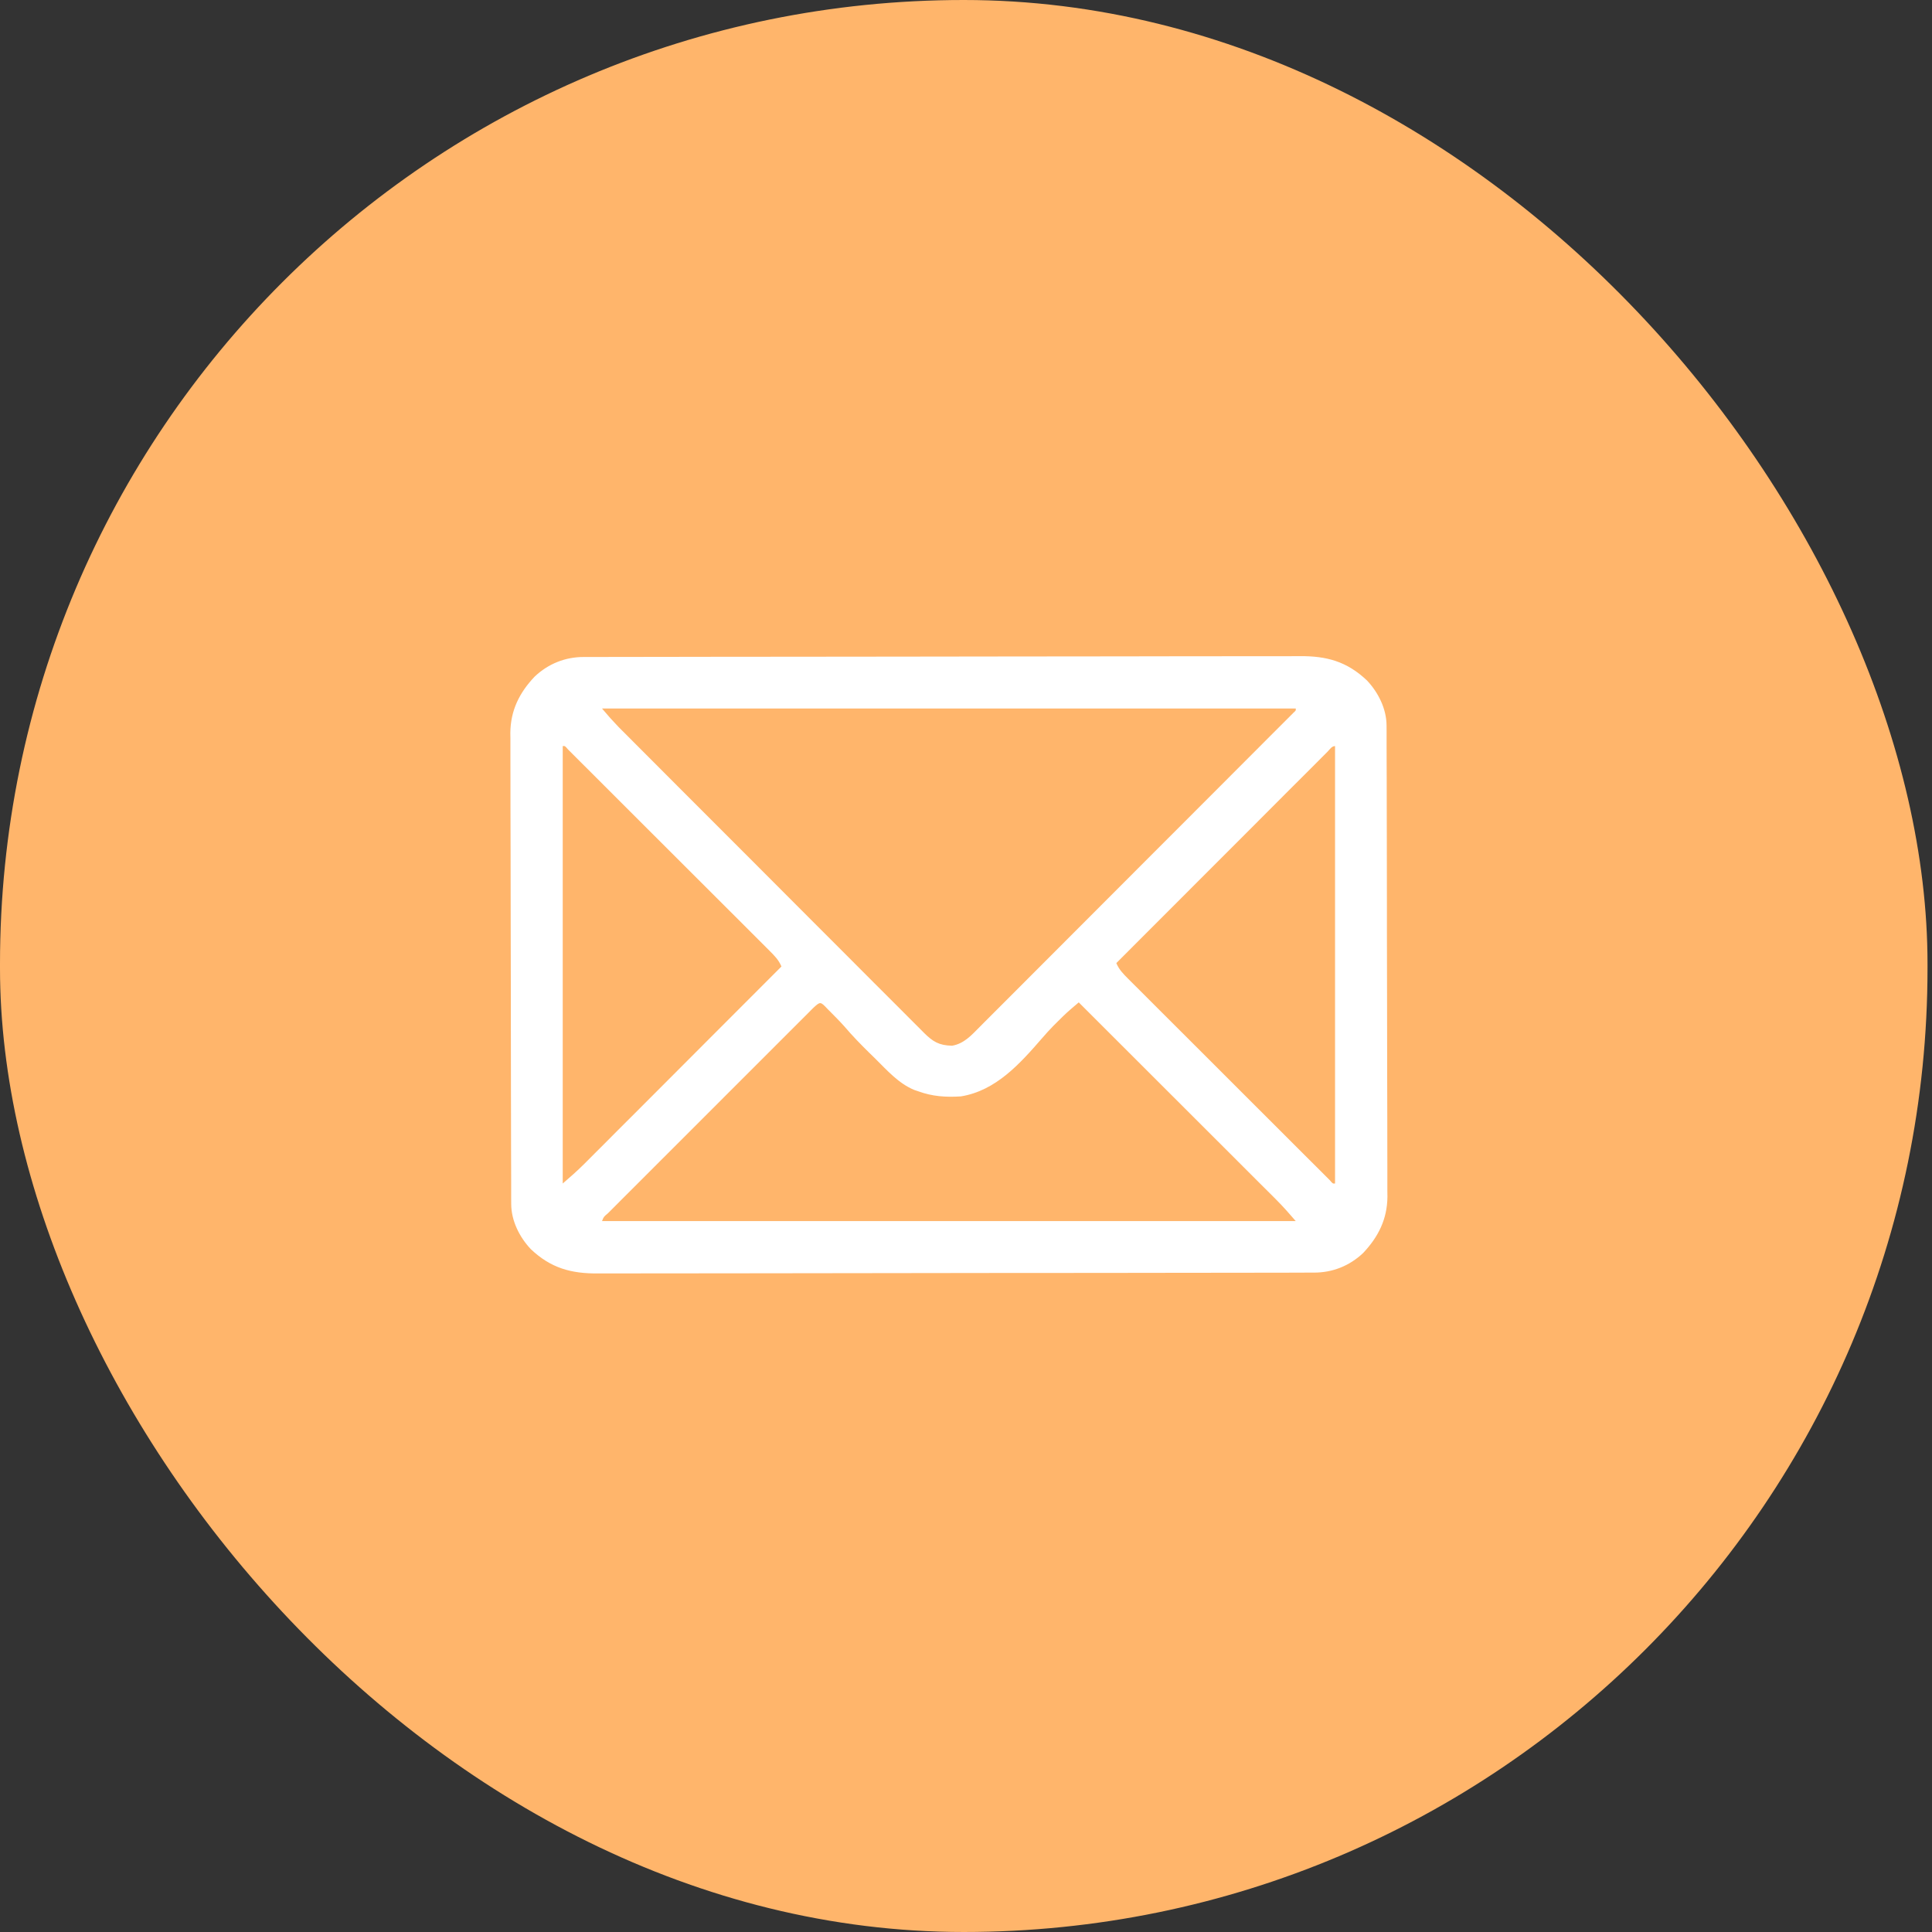
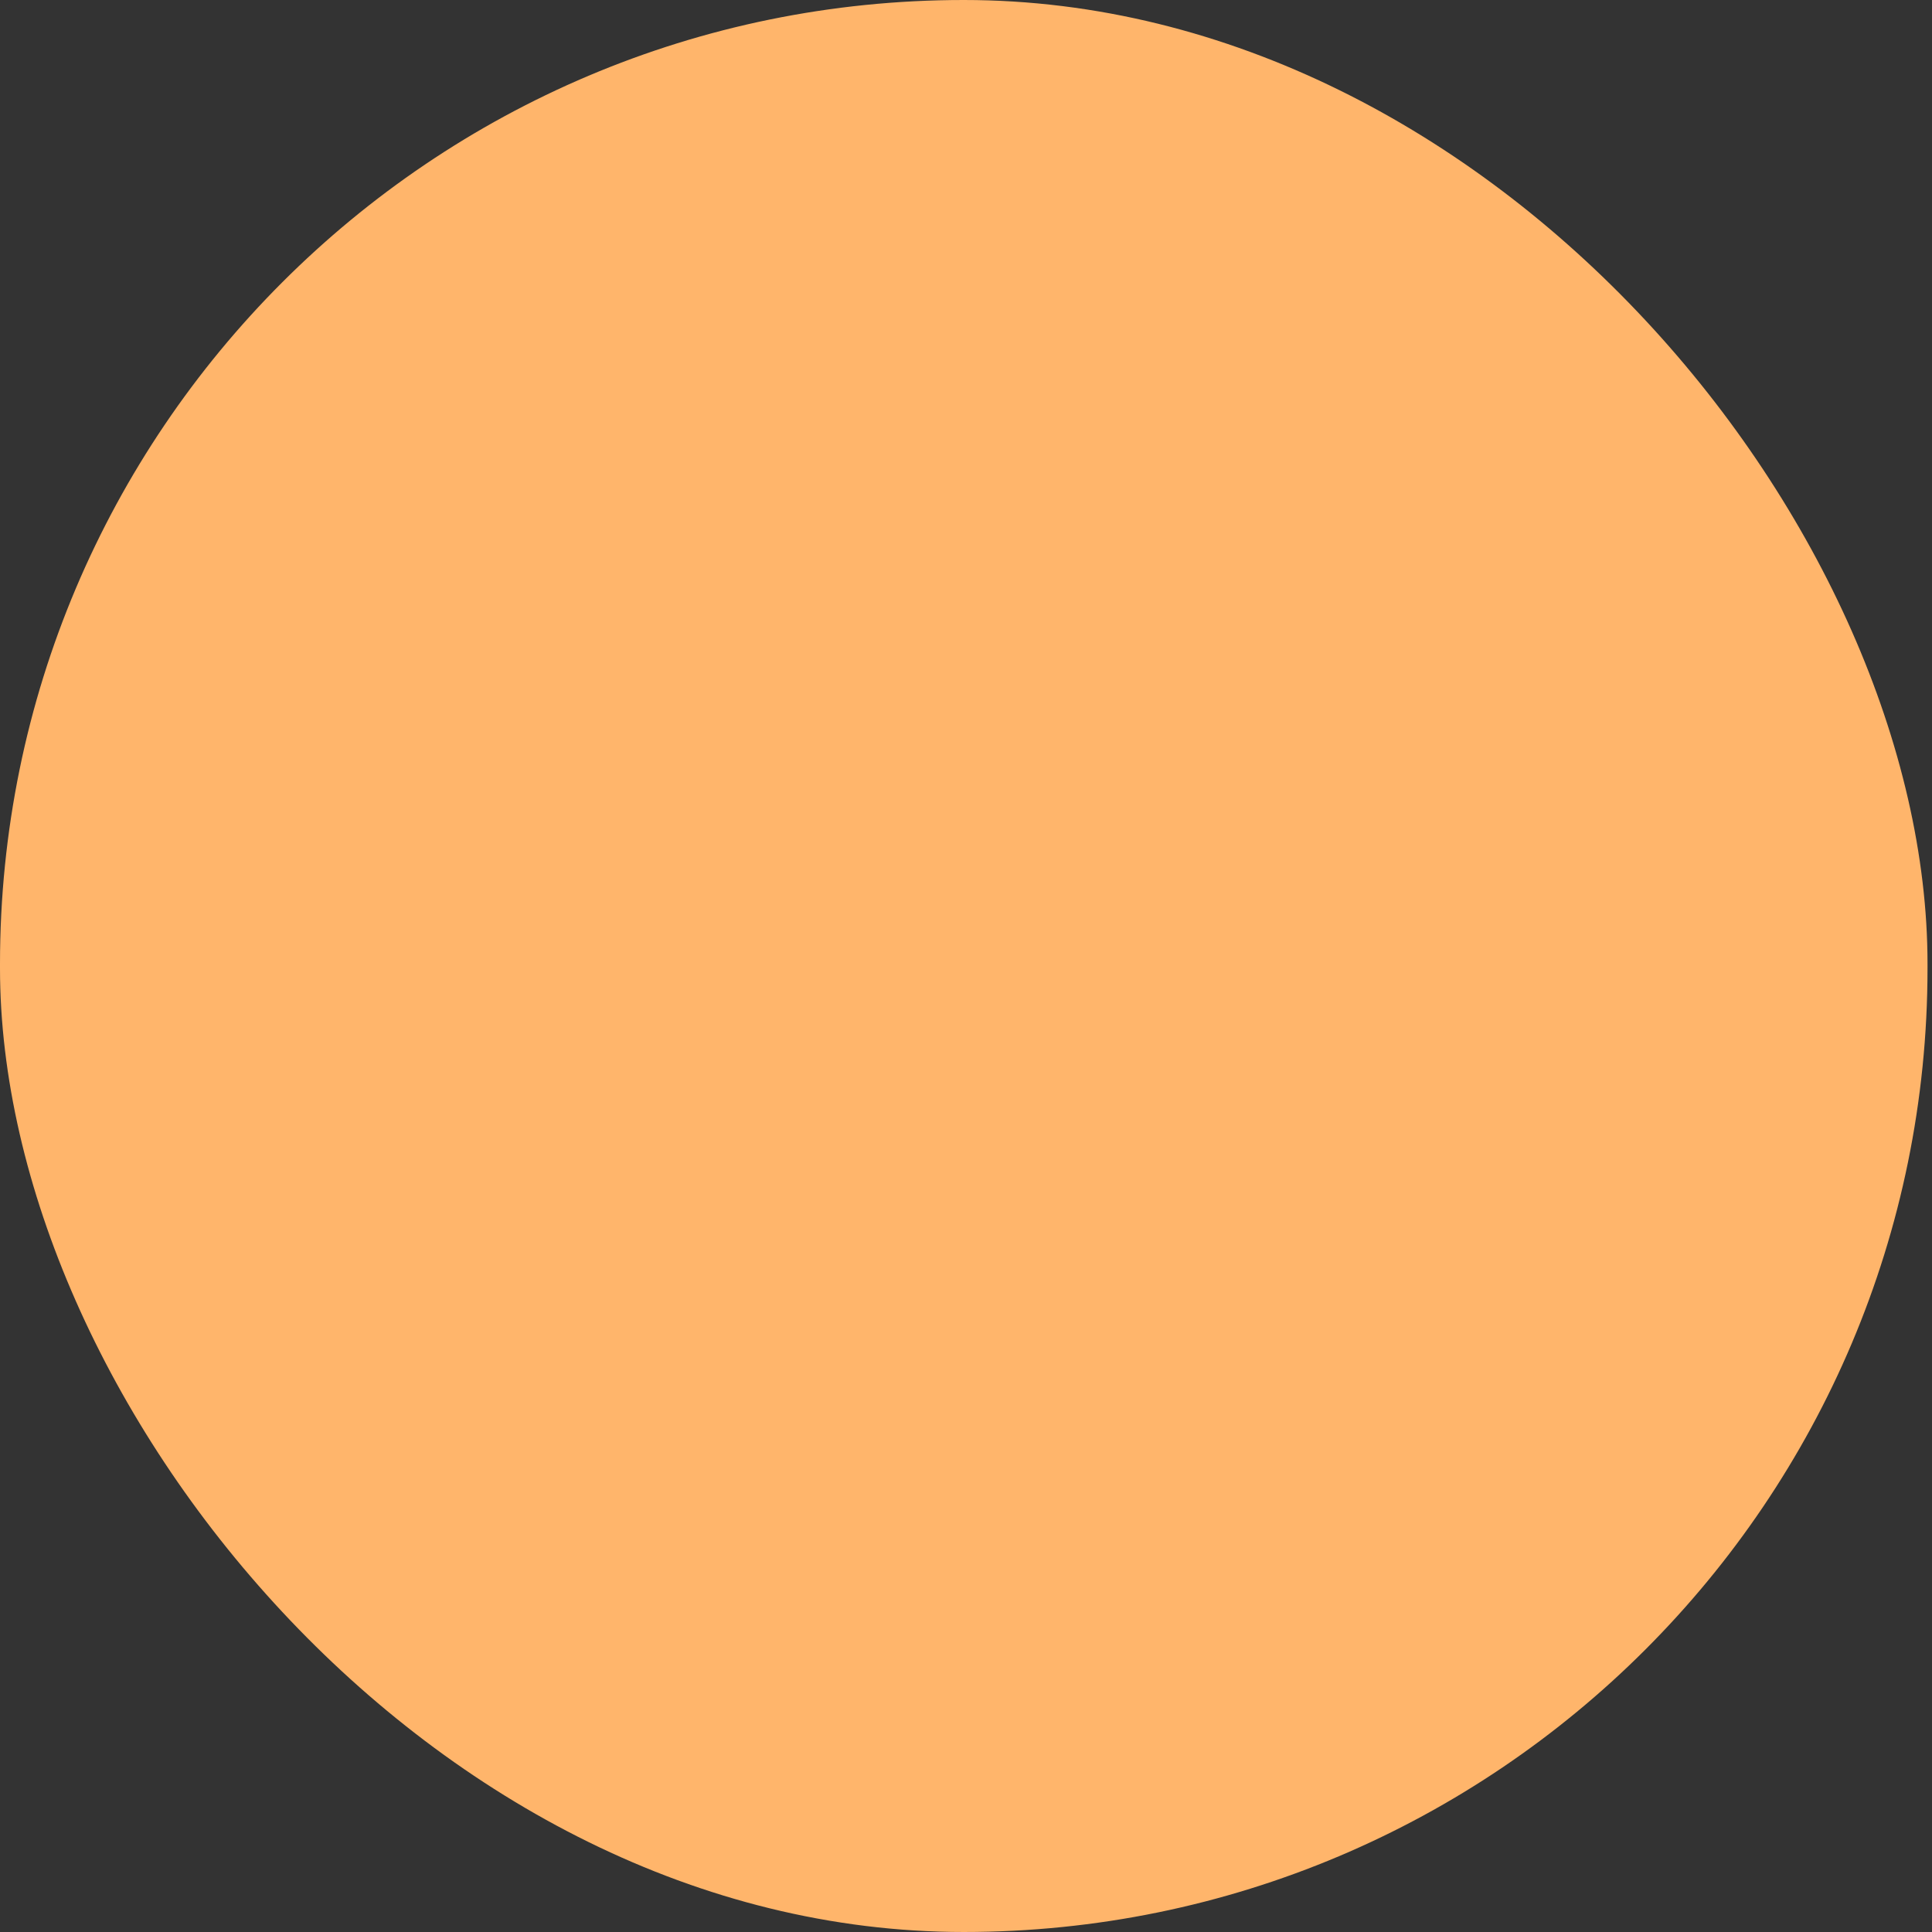
<svg xmlns="http://www.w3.org/2000/svg" width="53" height="53" viewBox="0 0 53 53" fill="none">
  <rect x="0" y="0" width="53" height="53" fill="#333333" stroke="none" />
  <rect width="52.877" height="53" rx="26.439" fill="#FFB56B" />
-   <path d="M16.016 18.023C16.051 18.023 16.086 18.023 16.122 18.023C16.24 18.023 16.358 18.023 16.476 18.023C16.561 18.022 16.646 18.022 16.732 18.022C16.966 18.021 17.201 18.021 17.436 18.021C17.688 18.02 17.941 18.02 18.194 18.02C18.805 18.018 19.416 18.018 20.027 18.017C20.2 18.017 20.372 18.017 20.545 18.017C21.616 18.015 22.688 18.014 23.759 18.014C24.007 18.014 24.256 18.013 24.504 18.013C24.566 18.013 24.627 18.013 24.691 18.013C25.69 18.013 26.689 18.011 27.689 18.009C28.714 18.007 29.74 18.006 30.766 18.006C31.342 18.006 31.918 18.005 32.494 18.003C32.985 18.002 33.475 18.002 33.966 18.002C34.216 18.002 34.466 18.002 34.717 18.001C34.946 18 35.175 18 35.405 18.001C35.487 18.001 35.57 18.001 35.653 18C36.392 17.994 36.949 18.145 37.499 18.666C37.811 18.996 38.036 19.448 38.037 19.904C38.037 19.951 38.037 19.999 38.038 20.047C38.038 20.125 38.038 20.125 38.038 20.205C38.038 20.26 38.038 20.315 38.038 20.372C38.039 20.526 38.039 20.679 38.039 20.832C38.04 20.998 38.04 21.163 38.041 21.329C38.042 21.728 38.042 22.128 38.043 22.527C38.043 22.64 38.044 22.753 38.044 22.866C38.045 23.568 38.046 24.27 38.047 24.971C38.047 25.134 38.047 25.296 38.047 25.459C38.047 25.499 38.047 25.54 38.047 25.581C38.048 26.235 38.049 26.889 38.051 27.542C38.053 28.214 38.054 28.886 38.054 29.557C38.055 29.934 38.055 30.311 38.057 30.688C38.058 31.009 38.059 31.33 38.058 31.651C38.058 31.815 38.058 31.979 38.059 32.142C38.06 32.32 38.06 32.498 38.059 32.676C38.06 32.727 38.06 32.778 38.061 32.831C38.055 33.447 37.811 33.932 37.394 34.374C37.019 34.728 36.553 34.912 36.045 34.911C36.01 34.911 35.975 34.911 35.939 34.911C35.821 34.912 35.703 34.912 35.585 34.912C35.5 34.912 35.414 34.912 35.329 34.913C35.095 34.913 34.86 34.913 34.625 34.914C34.373 34.914 34.12 34.914 33.867 34.915C33.256 34.916 32.645 34.917 32.034 34.917C31.861 34.917 31.689 34.918 31.516 34.918C30.445 34.919 29.373 34.92 28.302 34.921C28.054 34.921 27.805 34.921 27.557 34.921C27.465 34.921 27.465 34.921 27.37 34.921C26.371 34.922 25.372 34.923 24.372 34.925C23.347 34.927 22.321 34.928 21.295 34.929C20.719 34.929 20.143 34.929 19.567 34.931C19.076 34.932 18.586 34.933 18.095 34.932C17.845 34.932 17.595 34.932 17.344 34.933C17.115 34.934 16.886 34.934 16.656 34.933C16.574 34.933 16.491 34.934 16.408 34.934C15.669 34.94 15.112 34.789 14.562 34.268C14.25 33.938 14.025 33.486 14.024 33.03C14.024 32.983 14.024 32.936 14.023 32.887C14.023 32.835 14.023 32.783 14.023 32.73C14.023 32.674 14.023 32.619 14.023 32.562C14.022 32.409 14.022 32.255 14.022 32.102C14.021 31.937 14.021 31.771 14.02 31.606C14.019 31.206 14.018 30.806 14.018 30.407C14.018 30.294 14.018 30.181 14.017 30.068C14.016 29.366 14.015 28.665 14.014 27.963C14.014 27.8 14.014 27.638 14.014 27.476C14.014 27.435 14.014 27.395 14.014 27.353C14.013 26.699 14.012 26.046 14.01 25.392C14.008 24.72 14.007 24.049 14.007 23.377C14.006 23 14.006 22.623 14.004 22.247C14.003 21.925 14.002 21.604 14.003 21.283C14.003 21.12 14.003 20.956 14.002 20.792C14.001 20.614 14.001 20.436 14.002 20.258C14.001 20.207 14.001 20.156 14 20.104C14.006 19.487 14.249 19.002 14.667 18.561C15.042 18.207 15.508 18.022 16.016 18.023ZM16.515 19.436C16.736 19.696 16.736 19.696 16.968 19.942C16.999 19.973 17.03 20.004 17.062 20.037C17.112 20.087 17.112 20.087 17.163 20.137C17.199 20.174 17.235 20.21 17.272 20.247C17.392 20.368 17.513 20.488 17.633 20.609C17.72 20.695 17.806 20.782 17.893 20.869C18.127 21.104 18.362 21.339 18.596 21.574C18.743 21.721 18.89 21.867 19.036 22.014C19.442 22.42 19.848 22.827 20.254 23.233C20.28 23.259 20.306 23.285 20.333 23.312C20.359 23.338 20.385 23.364 20.412 23.391C20.464 23.443 20.517 23.496 20.57 23.549C20.596 23.575 20.622 23.601 20.649 23.628C21.073 24.052 21.497 24.477 21.92 24.902C22.356 25.338 22.791 25.774 23.227 26.21C23.472 26.455 23.716 26.7 23.96 26.945C24.19 27.175 24.42 27.405 24.65 27.634C24.734 27.719 24.818 27.803 24.903 27.888C25.017 28.003 25.133 28.118 25.248 28.233C25.281 28.267 25.315 28.3 25.349 28.335C25.595 28.579 25.761 28.678 26.117 28.687C26.446 28.632 26.653 28.396 26.877 28.17C26.914 28.133 26.951 28.096 26.989 28.057C27.114 27.933 27.238 27.809 27.362 27.684C27.451 27.595 27.54 27.506 27.629 27.417C27.846 27.2 28.063 26.983 28.279 26.766C28.531 26.513 28.784 26.26 29.036 26.008C29.486 25.558 29.936 25.107 30.386 24.656C30.822 24.219 31.259 23.781 31.696 23.344C31.723 23.317 31.75 23.29 31.778 23.262C31.832 23.208 31.887 23.154 31.941 23.099C31.968 23.073 31.994 23.046 32.022 23.018C32.049 22.991 32.075 22.965 32.103 22.937C32.519 22.521 32.935 22.104 33.351 21.688C33.502 21.537 33.653 21.385 33.804 21.234C34.043 20.995 34.283 20.755 34.522 20.515C34.631 20.406 34.74 20.296 34.85 20.186C34.968 20.068 35.086 19.95 35.205 19.831C35.239 19.796 35.275 19.761 35.311 19.725C35.358 19.678 35.358 19.678 35.406 19.63C35.433 19.602 35.46 19.575 35.488 19.547C35.551 19.491 35.551 19.491 35.546 19.436C29.266 19.436 22.985 19.436 16.515 19.436ZM15.437 20.467C15.437 24.427 15.437 28.387 15.437 32.467C15.64 32.292 15.831 32.125 16.02 31.937C16.043 31.913 16.067 31.89 16.091 31.866C16.168 31.788 16.245 31.711 16.323 31.633C16.379 31.577 16.435 31.521 16.491 31.466C16.642 31.314 16.793 31.163 16.943 31.012C17.101 30.854 17.26 30.696 17.418 30.538C17.717 30.238 18.016 29.939 18.315 29.64C18.655 29.299 18.996 28.958 19.336 28.617C20.037 27.916 20.737 27.215 21.437 26.514C21.362 26.333 21.247 26.219 21.11 26.082C21.074 26.046 21.074 26.046 21.037 26.009C20.957 25.928 20.876 25.848 20.795 25.767C20.738 25.71 20.68 25.652 20.622 25.594C20.466 25.437 20.309 25.281 20.152 25.124C19.988 24.961 19.824 24.797 19.66 24.633C19.385 24.358 19.11 24.084 18.835 23.809C18.516 23.491 18.198 23.173 17.88 22.855C17.574 22.549 17.268 22.243 16.962 21.938C16.832 21.807 16.701 21.677 16.571 21.547C16.418 21.393 16.264 21.24 16.111 21.087C16.054 21.031 15.998 20.974 15.941 20.918C15.865 20.841 15.788 20.765 15.711 20.688C15.668 20.645 15.625 20.602 15.581 20.558C15.5 20.462 15.5 20.462 15.437 20.467ZM36.416 20.623C36.381 20.658 36.381 20.658 36.346 20.693C36.321 20.718 36.297 20.742 36.272 20.767C36.19 20.849 36.108 20.931 36.026 21.014C35.967 21.072 35.908 21.131 35.85 21.19C35.69 21.349 35.53 21.509 35.37 21.669C35.204 21.836 35.037 22.003 34.87 22.17C34.554 22.486 34.238 22.802 33.923 23.119C33.563 23.479 33.203 23.838 32.844 24.198C32.104 24.939 31.364 25.68 30.624 26.42C30.699 26.601 30.814 26.715 30.951 26.853C30.987 26.889 30.987 26.889 31.024 26.926C31.104 27.006 31.185 27.087 31.266 27.167C31.323 27.225 31.381 27.282 31.439 27.34C31.595 27.497 31.752 27.654 31.909 27.81C32.073 27.974 32.237 28.137 32.401 28.301C32.675 28.576 32.951 28.851 33.226 29.125C33.544 29.443 33.863 29.762 34.181 30.08C34.487 30.386 34.793 30.691 35.099 30.997C35.229 31.127 35.36 31.258 35.49 31.388C35.643 31.541 35.797 31.694 35.95 31.847C36.007 31.904 36.063 31.96 36.12 32.016C36.196 32.093 36.273 32.169 36.35 32.246C36.393 32.289 36.436 32.332 36.48 32.376C36.561 32.472 36.561 32.472 36.624 32.467C36.624 28.507 36.624 24.547 36.624 20.467C36.531 20.467 36.478 20.561 36.416 20.623ZM22.306 27.654C22.272 27.689 22.272 27.689 22.236 27.724C22.212 27.748 22.188 27.773 22.163 27.798C22.08 27.88 21.998 27.962 21.916 28.044C21.858 28.103 21.799 28.161 21.74 28.22C21.58 28.38 21.421 28.539 21.261 28.699C21.095 28.866 20.928 29.032 20.761 29.199C20.481 29.479 20.201 29.759 19.921 30.039C19.597 30.364 19.273 30.688 18.948 31.012C18.67 31.29 18.392 31.568 18.114 31.846C17.948 32.012 17.782 32.178 17.616 32.344C17.46 32.5 17.303 32.657 17.147 32.813C17.09 32.87 17.032 32.928 16.975 32.985C16.897 33.063 16.819 33.142 16.741 33.22C16.717 33.243 16.694 33.266 16.67 33.29C16.562 33.379 16.562 33.379 16.515 33.498C22.795 33.498 29.076 33.498 35.546 33.498C35.371 33.295 35.204 33.104 35.016 32.916C34.981 32.88 34.981 32.88 34.945 32.844C34.867 32.767 34.79 32.69 34.712 32.612C34.656 32.556 34.6 32.501 34.544 32.445C34.393 32.294 34.242 32.143 34.091 31.992C33.933 31.834 33.775 31.676 33.616 31.517C33.317 31.218 33.018 30.919 32.718 30.62C32.377 30.28 32.037 29.939 31.696 29.599C30.995 28.899 30.294 28.198 29.593 27.498C29.541 27.543 29.489 27.587 29.437 27.631C29.408 27.656 29.379 27.68 29.35 27.706C29.23 27.81 29.119 27.92 29.007 28.032C28.966 28.073 28.925 28.114 28.883 28.156C28.782 28.259 28.687 28.366 28.593 28.474C27.982 29.178 27.321 29.922 26.359 30.077C25.946 30.103 25.576 30.079 25.187 29.936C25.15 29.923 25.113 29.911 25.075 29.898C24.65 29.72 24.337 29.364 24.015 29.045C23.959 28.99 23.902 28.935 23.846 28.88C23.61 28.648 23.381 28.413 23.166 28.16C23.042 28.021 22.91 27.889 22.779 27.756C22.753 27.731 22.728 27.706 22.702 27.679C22.505 27.47 22.505 27.47 22.306 27.654Z" fill="white" />
</svg>